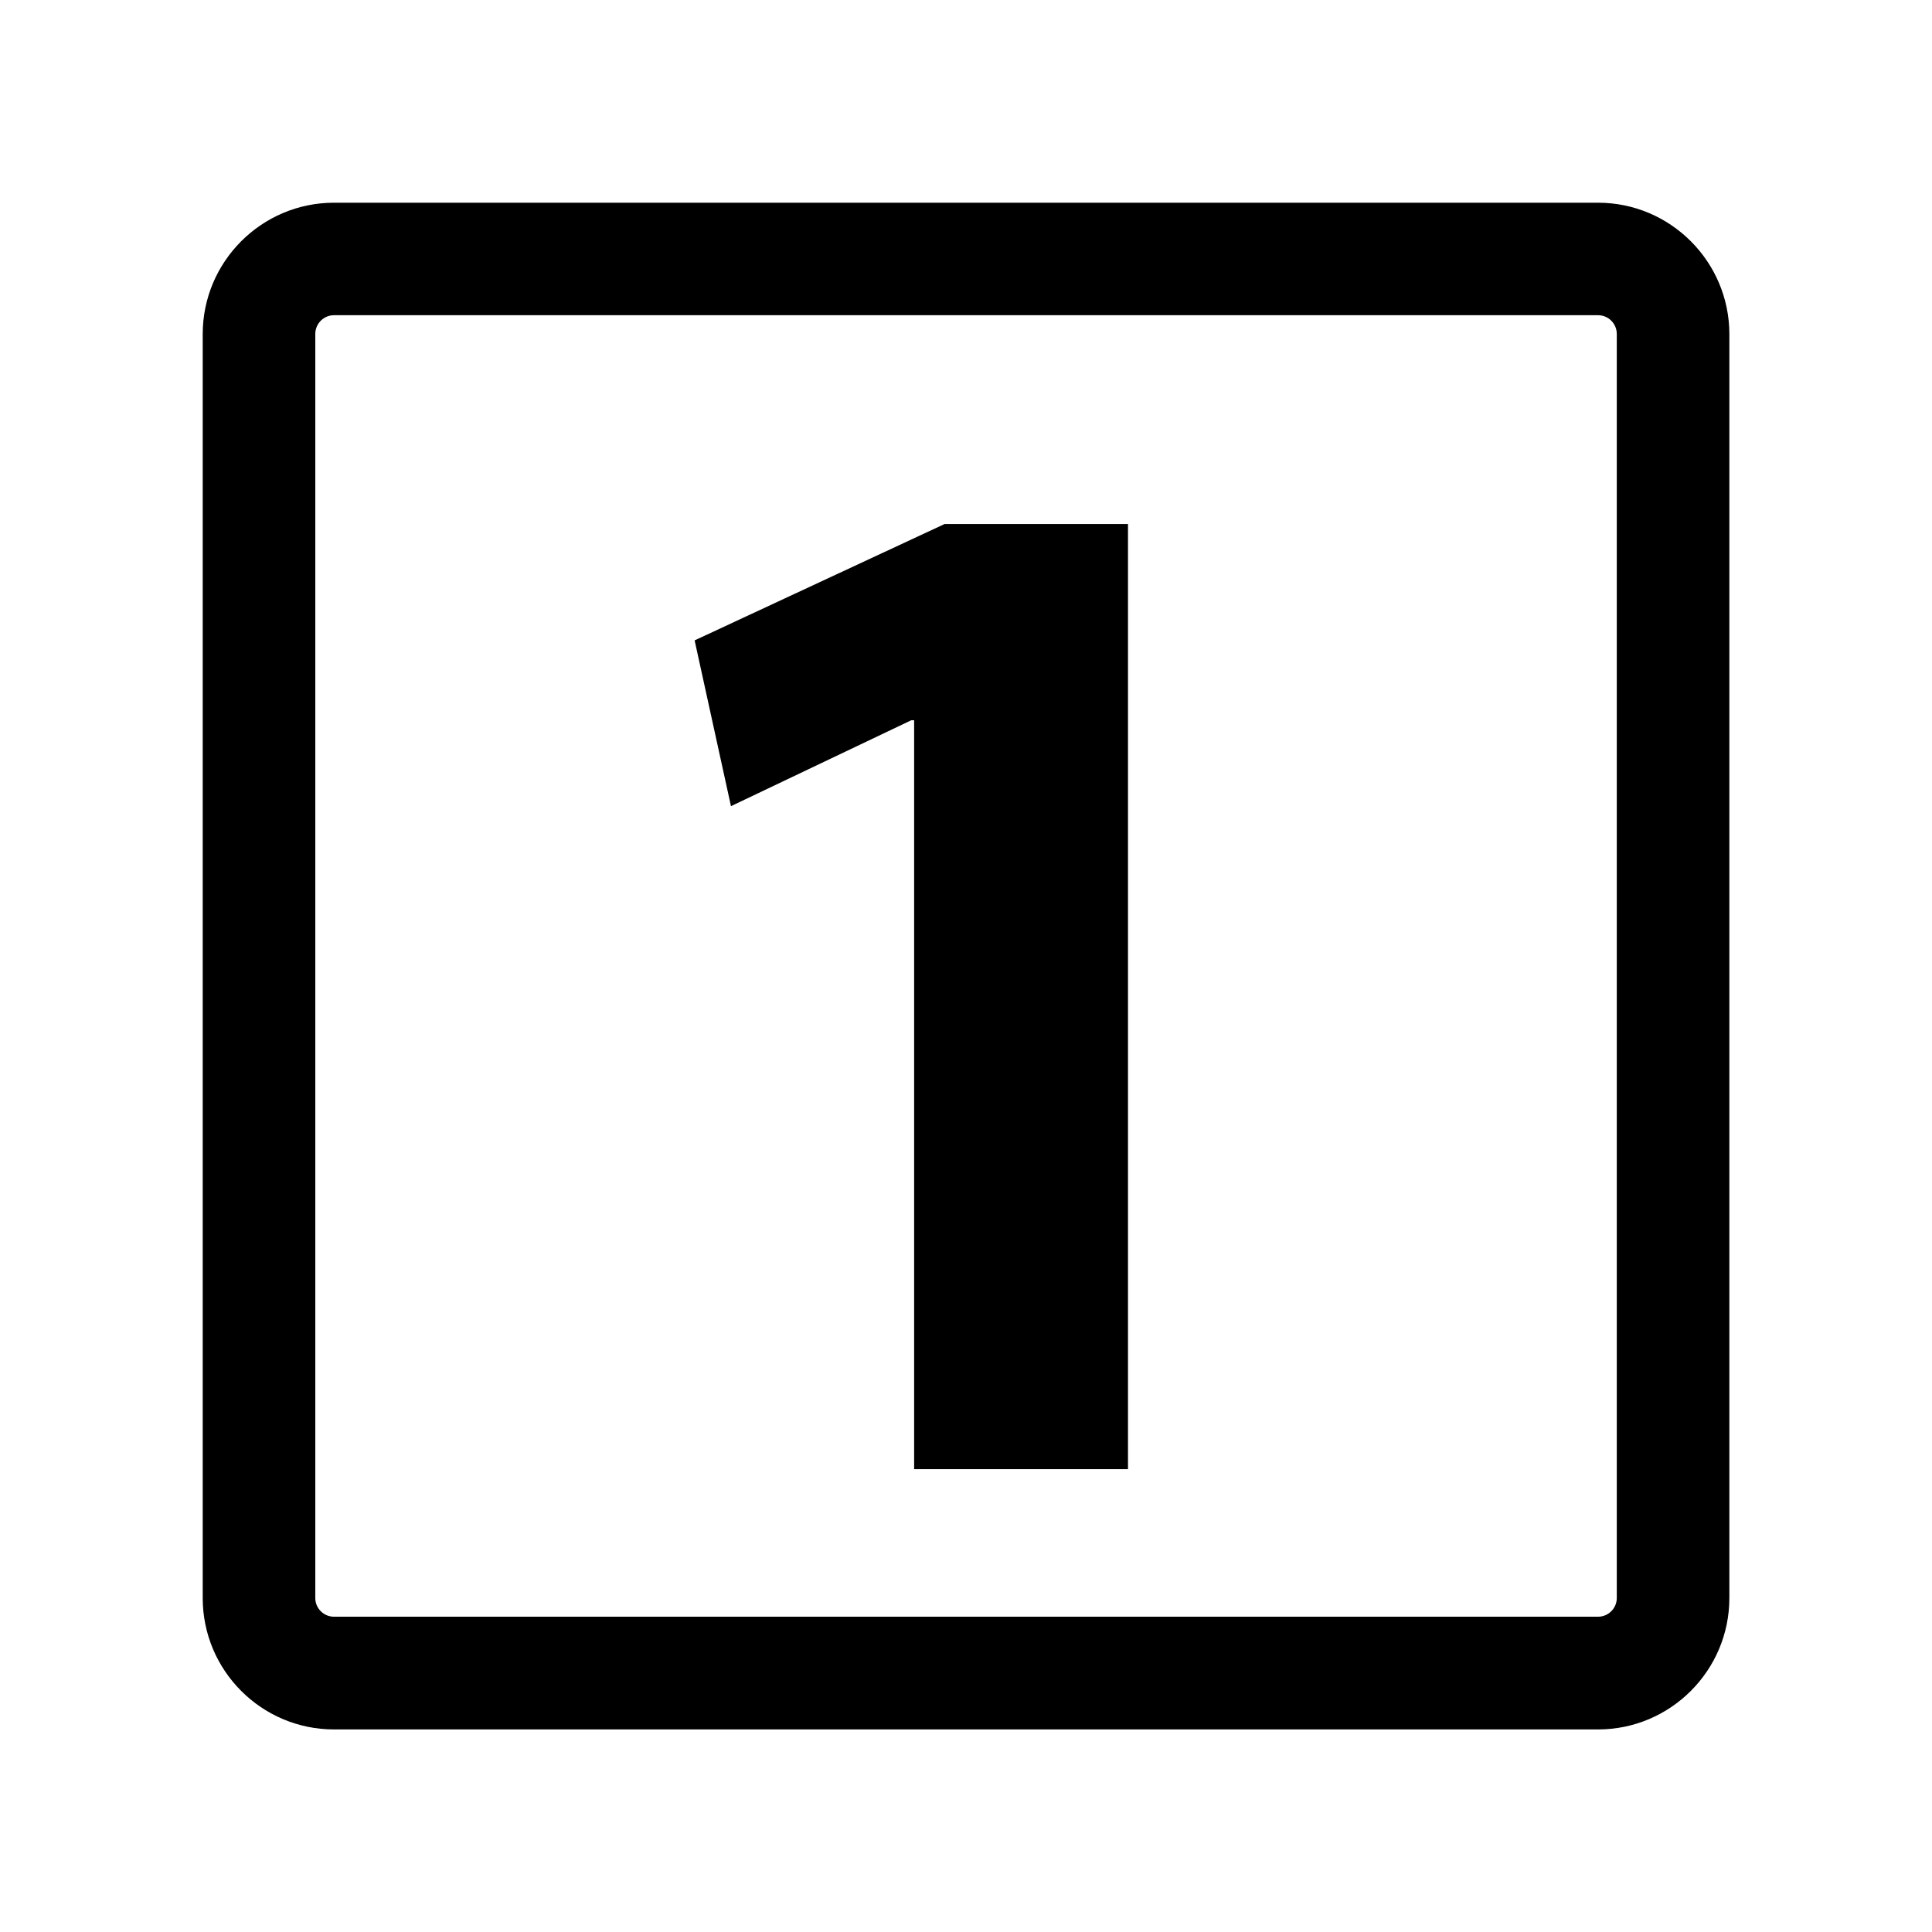
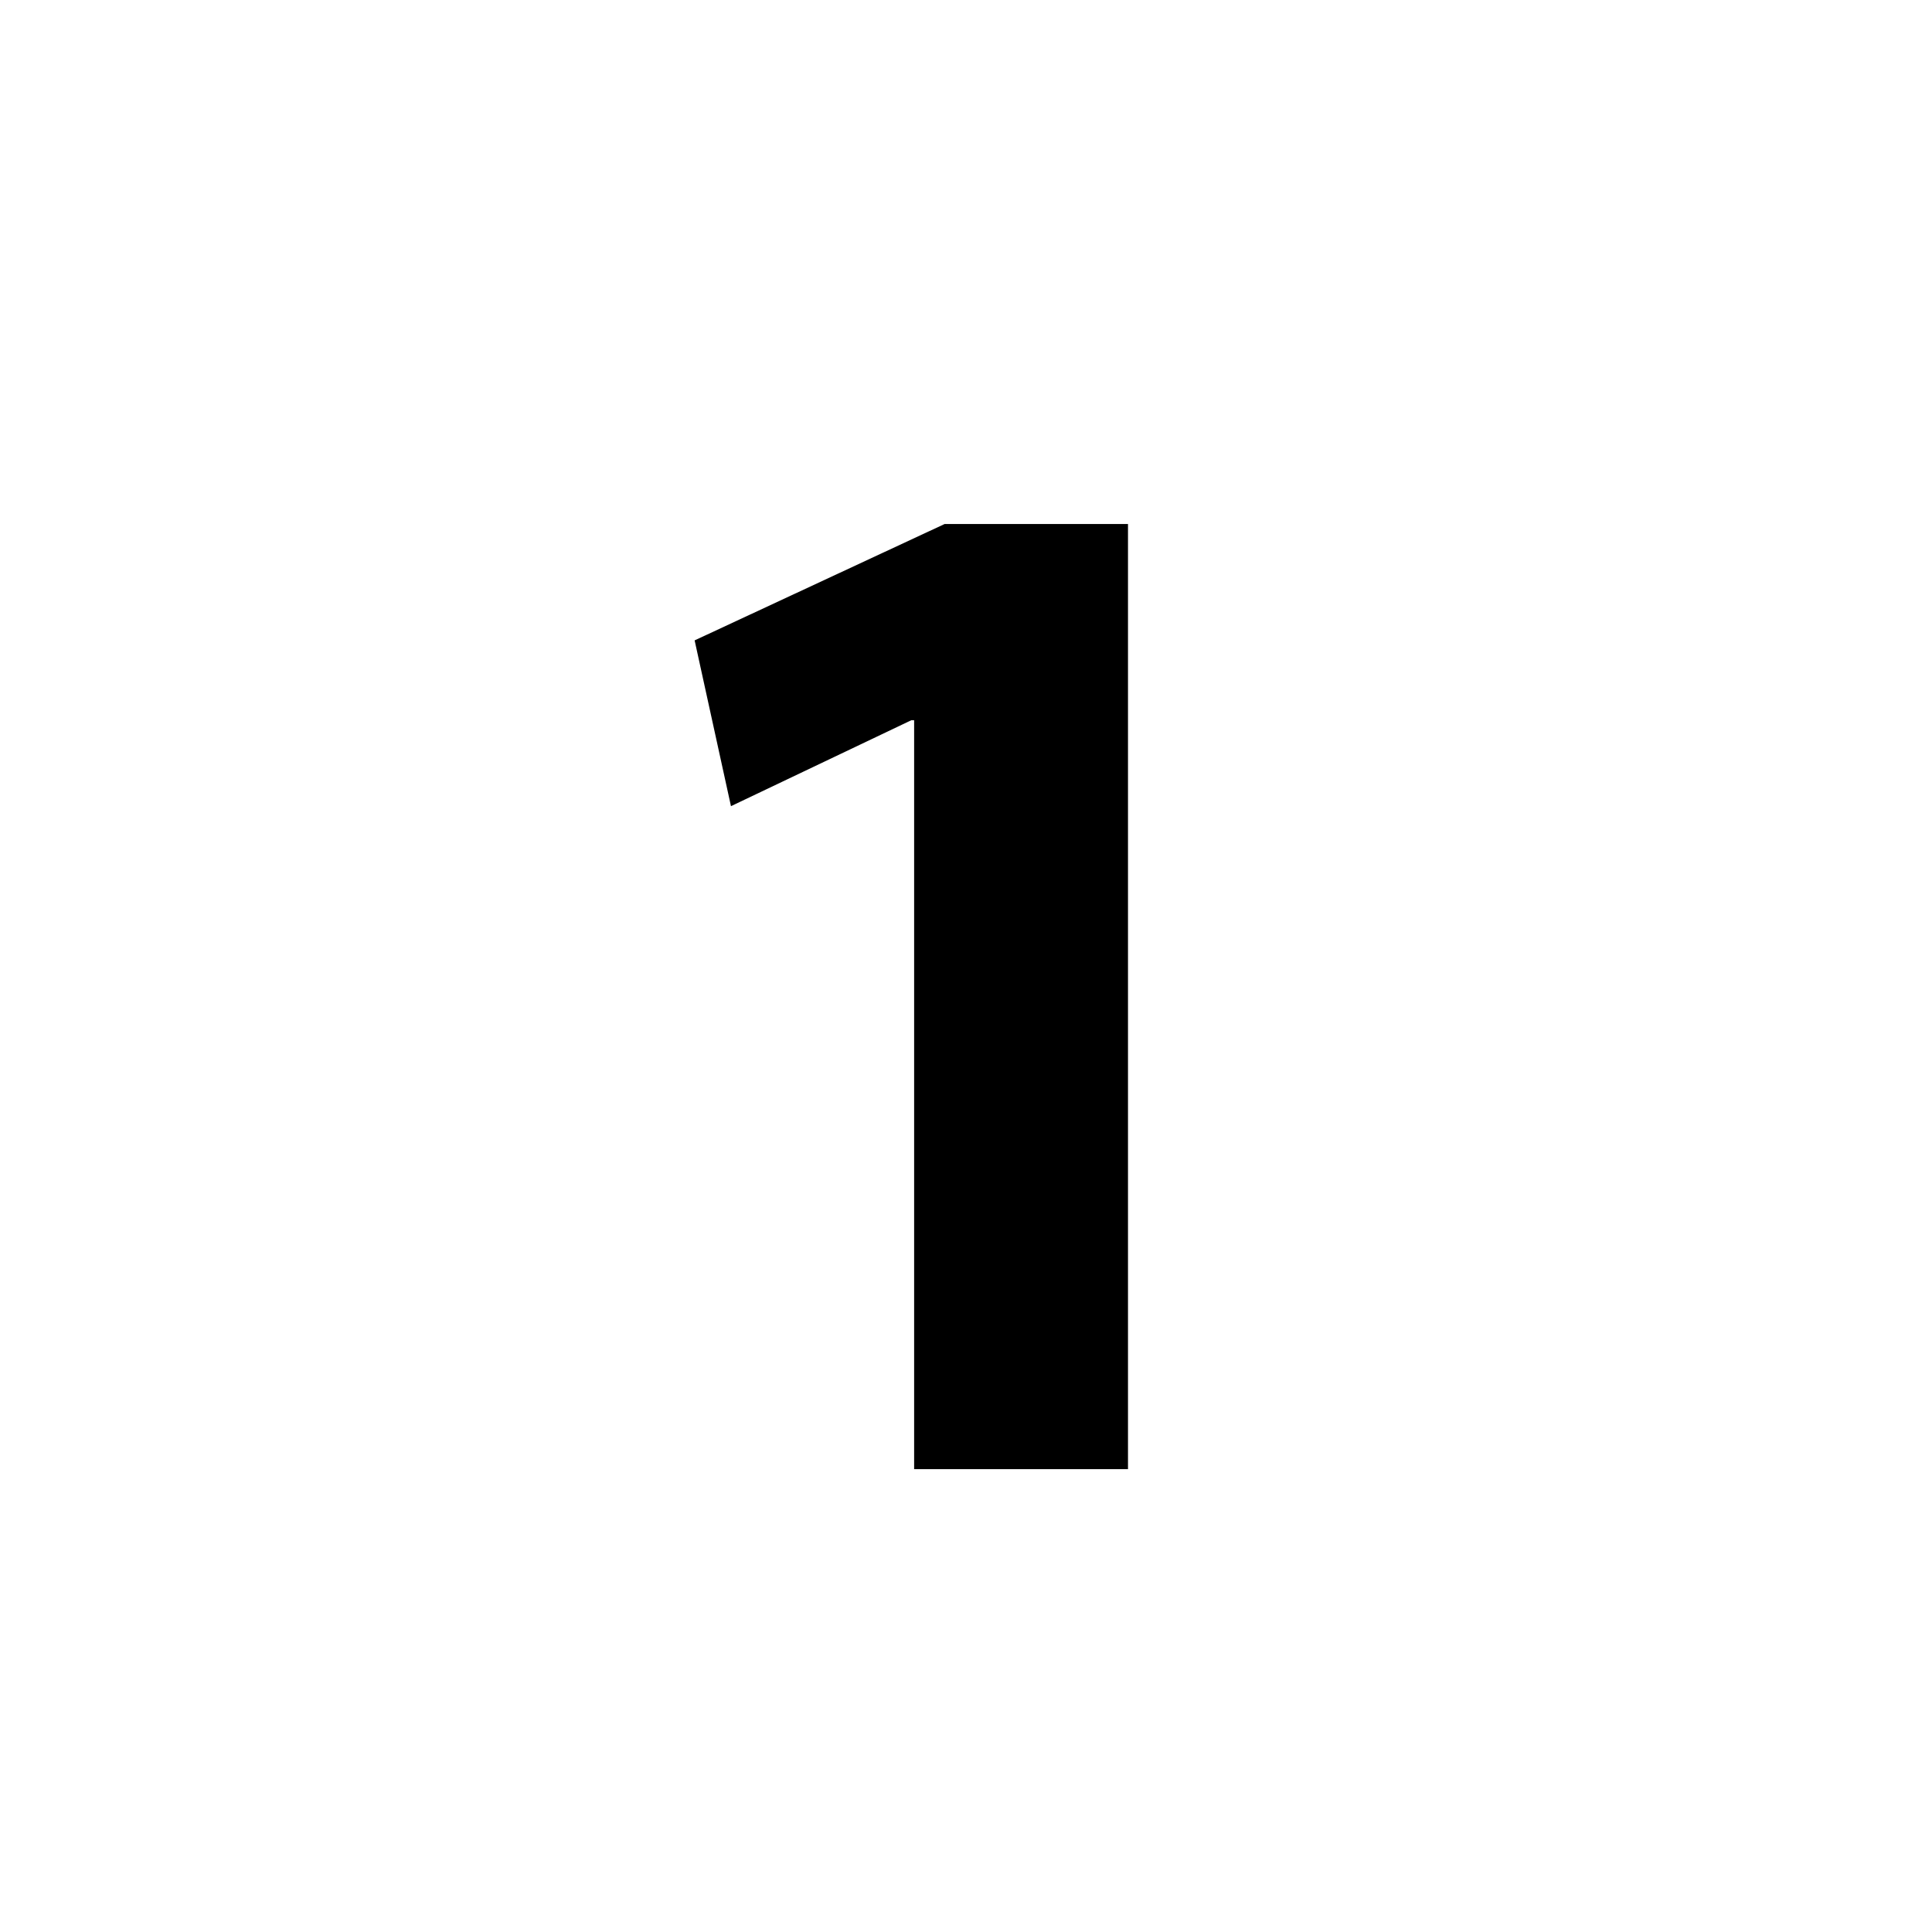
<svg xmlns="http://www.w3.org/2000/svg" version="1.1" id="Layer_1" x="0px" y="0px" width="26px" height="26px" viewBox="0 0 26 26" enable-background="new 0 0 26 26" xml:space="preserve">
  <g>
-     <path d="M21.506,2.728H4.495c-0.974,0-1.767,0.793-1.767,1.768v17.01c0,0.975,0.792,1.768,1.767,1.768h17.011   c0.973,0,1.767-0.793,1.767-1.768V4.495C23.272,3.521,22.479,2.728,21.506,2.728z M21.758,21.505c0,0.139-0.113,0.252-0.252,0.252   H4.495c-0.139,0-0.252-0.113-0.252-0.252V4.495c0-0.14,0.113-0.253,0.252-0.253h17.011c0.139,0,0.252,0.113,0.252,0.253V21.505z" />
    <polygon points="9.348,8.618 9.837,10.849 12.263,9.693 12.302,9.693 12.302,19.771 15.18,19.771 15.18,7.052 12.712,7.052  " />
  </g>
</svg>